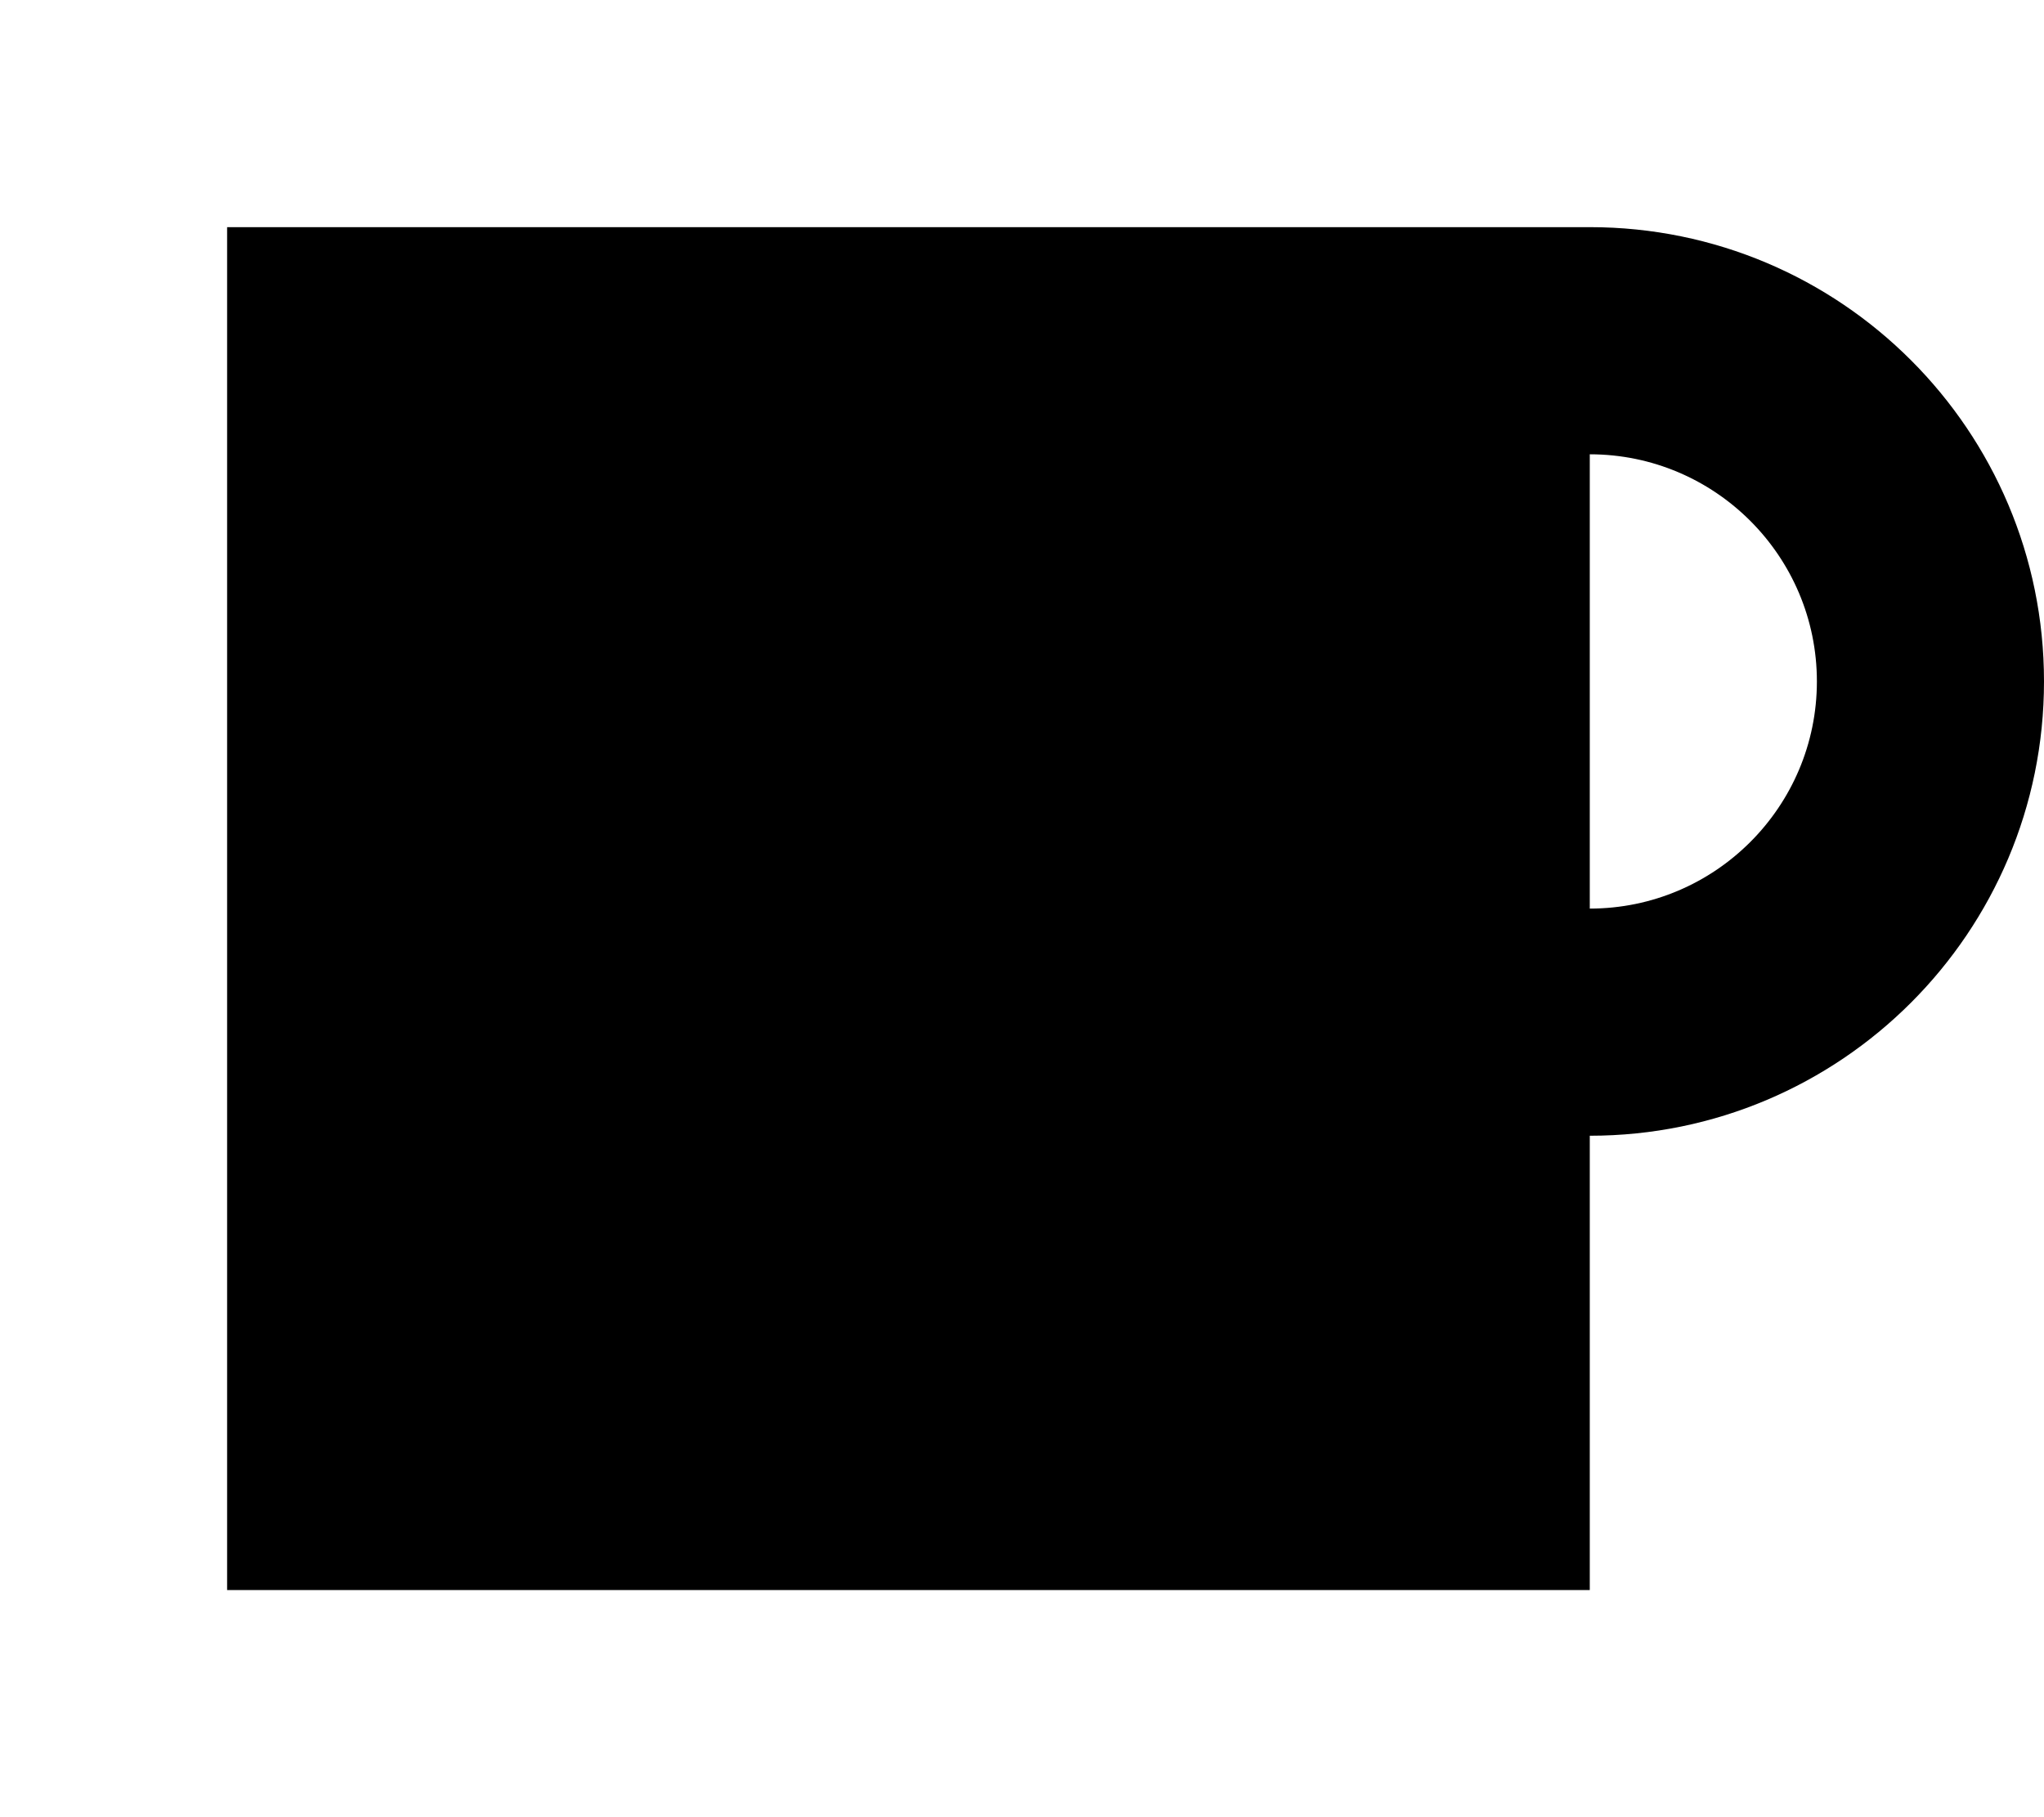
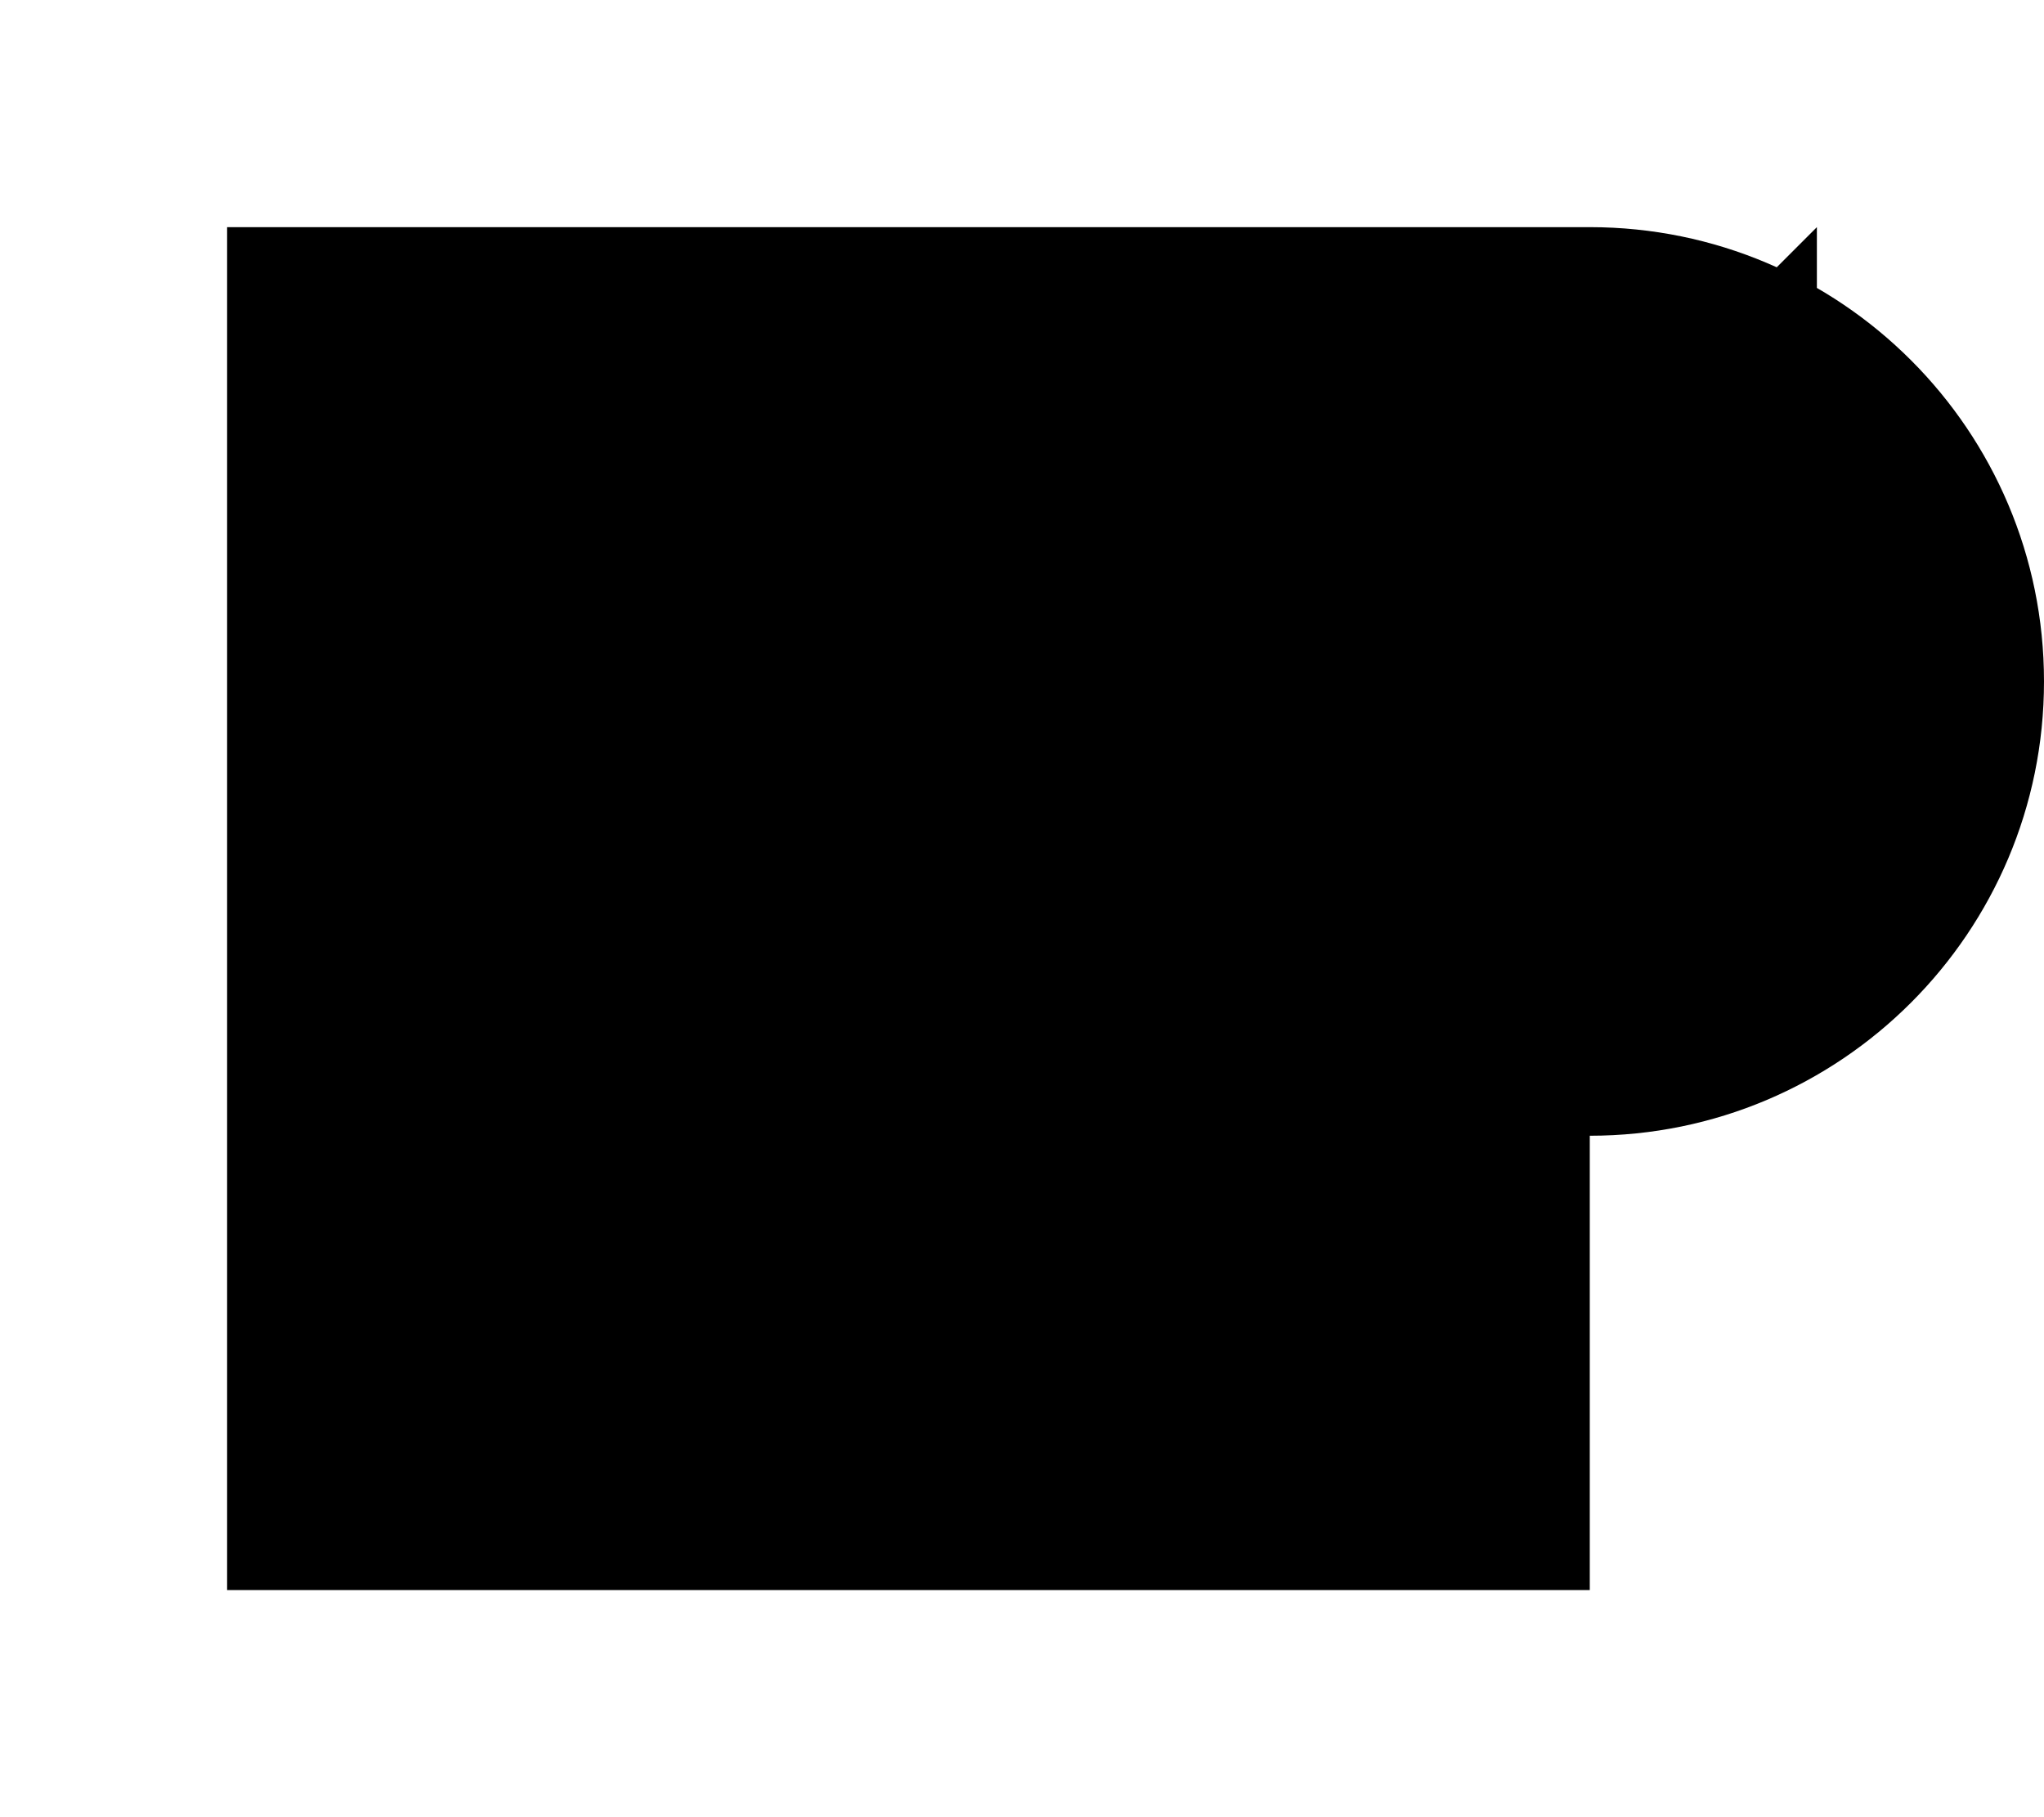
<svg xmlns="http://www.w3.org/2000/svg" viewBox="0 0 576 512">
-   <path fill="currentColor" d="M384 64l-320 0 0 384 384 0 0-128c70.7 0 128-57.3 128-128S518.7 64 448 64l-64 0zm64 64c35.3 0 64 28.7 64 64s-28.7 64-64 64l0-128z" />
+   <path fill="currentColor" d="M384 64l-320 0 0 384 384 0 0-128c70.7 0 128-57.3 128-128S518.7 64 448 64l-64 0zm64 64c35.3 0 64 28.7 64 64l0-128z" />
</svg>